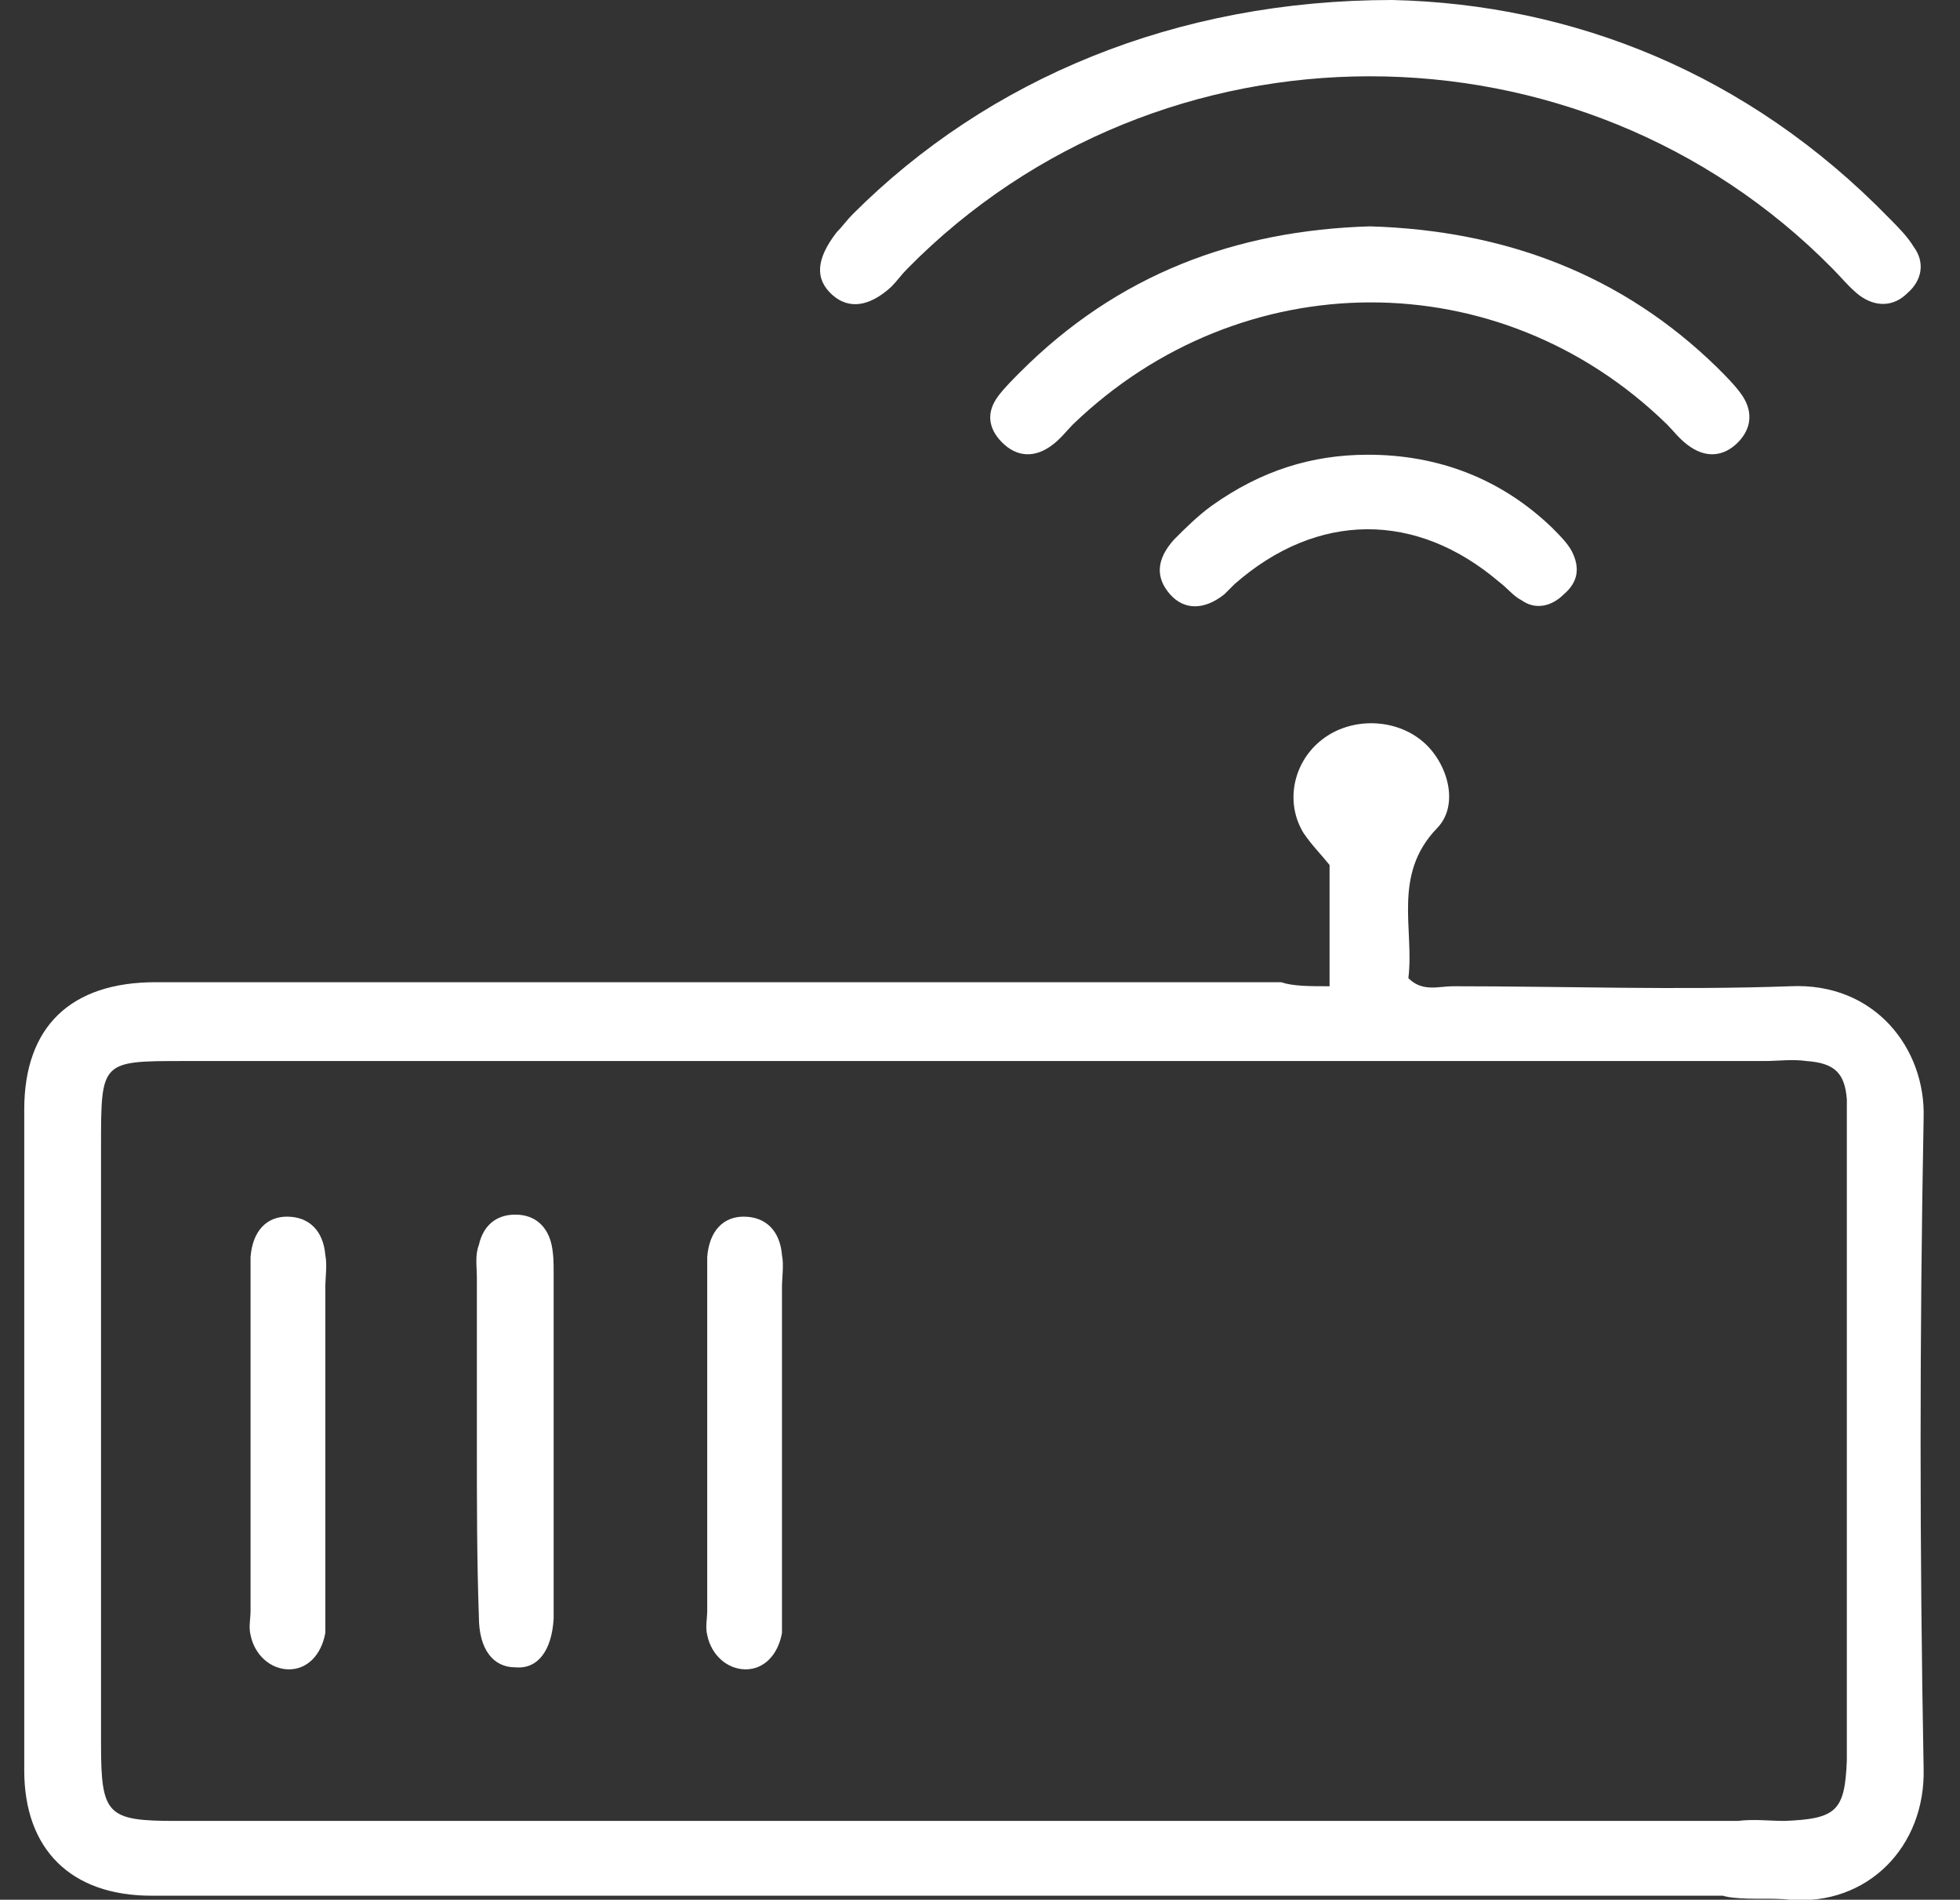
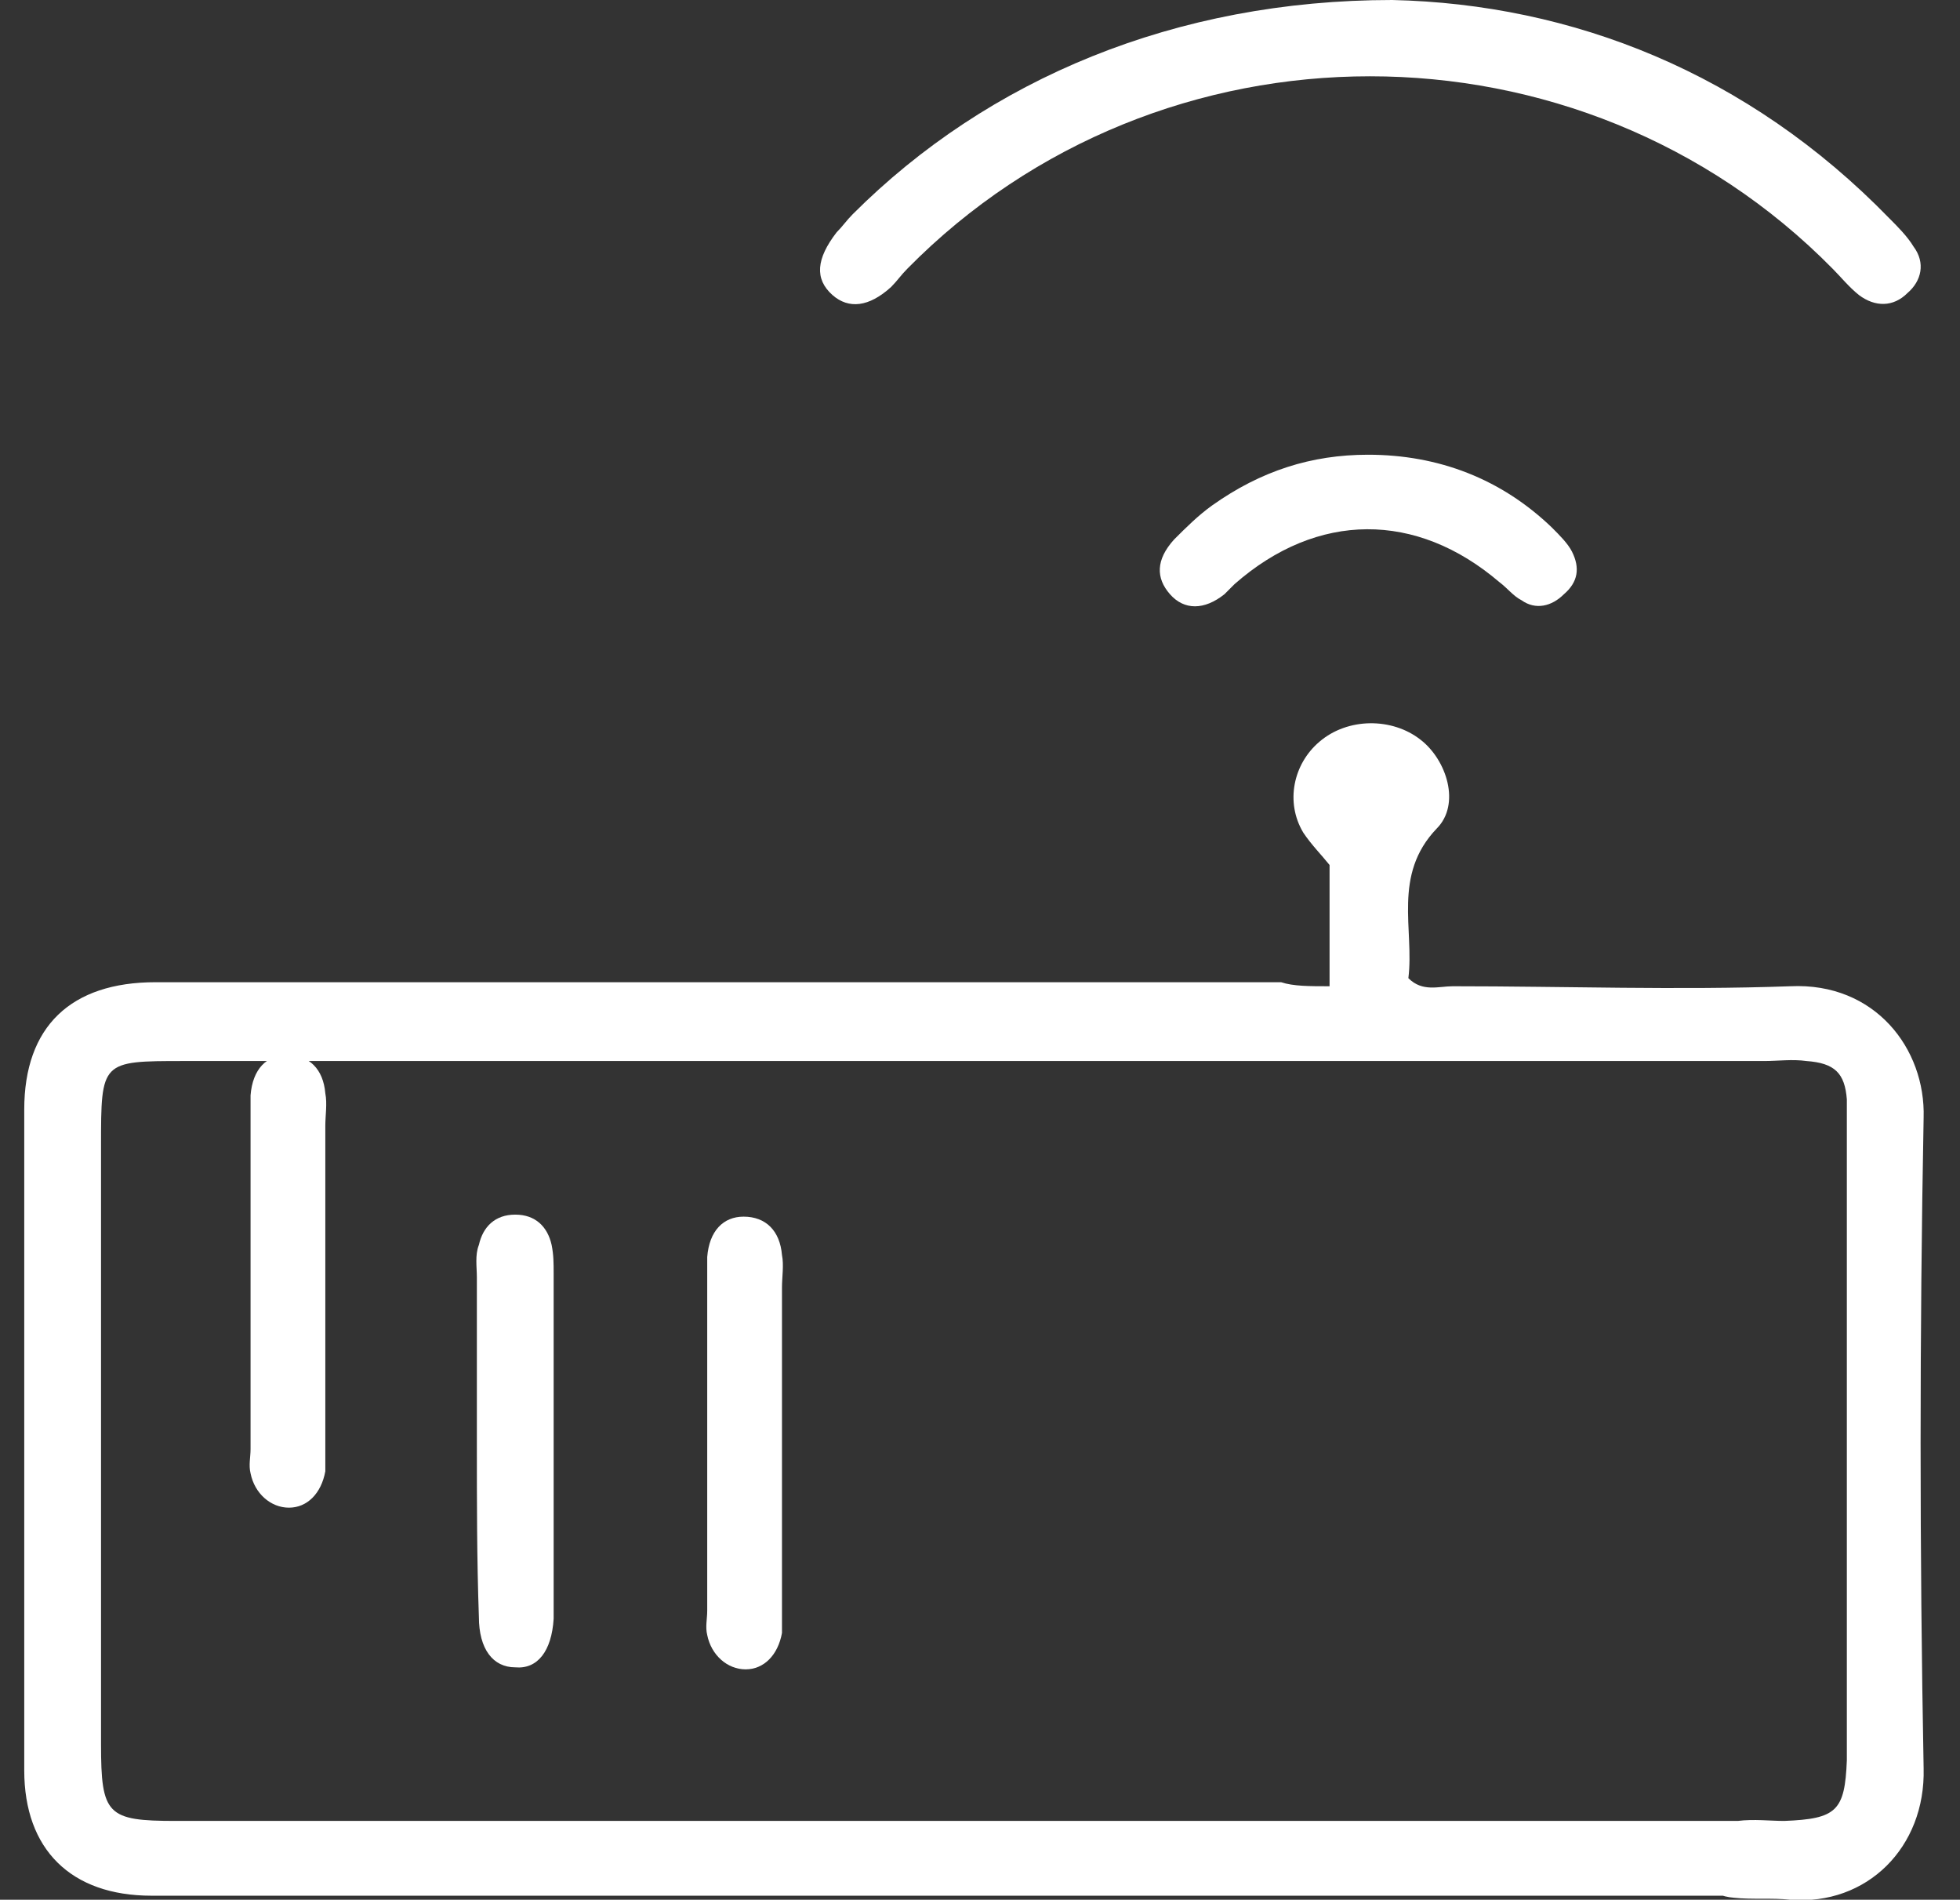
<svg xmlns="http://www.w3.org/2000/svg" version="1.1" id="Capa_1" x="0px" y="0px" viewBox="0 0 97 94" style="enable-background:new 0 0 97 94;" xml:space="preserve">
  <rect x="0" y="0" width="97" height="94" fill="#333333" stroke="none" />
  <style type="text/css">
	.st0{fill:#FFFFFF;}
</style>
  <g>
    <path class="st0" d="M65.8,48.8c0-2.1,0-4,0-6c-0.4-0.5-0.9-1-1.3-1.6c-0.9-1.5-0.5-3.4,0.8-4.5c1.4-1.2,3.6-1.2,5-0.1   c1.3,1,2,3.2,0.8,4.4c-2.2,2.3-1.1,5-1.4,7.4c0.7,0.7,1.5,0.4,2.2,0.4c5.6,0,11.1,0.2,16.7,0c4.2-0.2,6.7,3.1,6.6,6.5   c-0.2,10.7-0.2,21.5,0,32.2c0.1,3.9-2.8,6.8-6.6,6.5c-0.9-0.1-1.9,0-2.8-0.1c-1.2-0.1-2-0.9-1.9-2c0-1,0.8-1.7,2.1-1.8   c0.8-0.1,1.6,0,2.3,0c2.6-0.1,3-0.5,3.1-3c0-1.6,0-3.1,0-4.7c0-8.7,0-17.4,0-26.1c0-0.6,0-1.3,0-1.9c-0.1-1.3-0.6-1.8-2-1.9   c-0.7-0.1-1.4,0-2.1,0c-26.1,0-52.2,0-78.2,0c-4.1,0-4.1,0-4.1,4.2c0,9.9,0,19.7,0,29.6c0,3.5,0.3,3.8,3.7,3.8   c21.2,0,55.3,0,76.5,0c0.7,0,1.4,0,2.1,0c1.1,0.1,1.8,0.8,1.9,1.7c0.1,1-0.7,1.8-1.9,2c-0.5,0.1-0.9,0-1.4,0c-21.9,0-56.5,0-78.4,0   c-4,0-6.3-2.3-6.3-6.2c0-10.9,0-21.8,0-32.7c0-4.1,2.3-6.3,6.5-6.3c18.6,0,37.1,0,55.7,0C64,48.8,64.8,48.8,65.8,48.8z" />
    <path class="st0" d="M68.9,0c8.9,0.2,17.6,3.6,24.6,10.8c0.4,0.4,0.9,0.9,1.2,1.4c0.6,0.8,0.4,1.7-0.3,2.3   c-0.7,0.7-1.6,0.7-2.4,0.1c-0.5-0.4-0.9-0.9-1.3-1.3c-12.5-12.7-33.3-12.7-45.8,0c-0.3,0.3-0.5,0.6-0.8,0.9c-1.1,1-2.1,1.1-2.9,0.4   c-0.9-0.8-0.8-1.8,0.2-3.1c0.3-0.3,0.5-0.6,0.8-0.9C48.9,3.9,58.2,0,68.9,0z" />
-     <path class="st0" d="M67.8,11.2c6.7,0.2,12.5,2.4,17.2,7c0.4,0.4,0.8,0.8,1.1,1.2c0.7,0.9,0.6,1.8-0.1,2.5   c-0.7,0.7-1.6,0.8-2.5,0.1c-0.4-0.3-0.7-0.7-1-1c-8.3-8.1-21.1-8-29.4,0c-0.3,0.3-0.6,0.7-1,1c-0.9,0.7-1.8,0.6-2.5-0.1   c-0.7-0.7-0.8-1.5-0.2-2.3c0.3-0.4,0.7-0.8,1.1-1.2C55.3,13.6,61.1,11.4,67.8,11.2z" />
    <path class="st0" d="M67.7,22.5c3.5,0,6.6,1.2,9.1,3.6c0.4,0.4,0.8,0.8,1,1.2c0.4,0.8,0.3,1.5-0.4,2.1c-0.6,0.6-1.4,0.8-2.1,0.3   c-0.4-0.2-0.7-0.6-1.1-0.9c-4.1-3.5-9-3.5-13.1,0.1c-0.2,0.2-0.3,0.3-0.5,0.5c-1,0.8-2,0.8-2.7,0c-0.7-0.8-0.7-1.7,0.2-2.7   c0.6-0.6,1.2-1.2,1.9-1.7C62.4,23.3,64.9,22.5,67.7,22.5z" />
-     <path class="st0" d="M16.1,71.4c0,2.7,0,5.3,0,8c0,0.5,0,0.9,0,1.4c-0.2,1.1-0.9,1.8-1.8,1.8c-0.9,0-1.7-0.7-1.9-1.7   c-0.1-0.4,0-0.8,0-1.2c0-5.5,0-11.1,0-16.6c0-0.3,0-0.6,0-0.9c0.1-1.3,0.8-2,1.8-2c1.1,0,1.8,0.7,1.9,1.9c0.1,0.5,0,1.1,0,1.6   C16.1,66.2,16.1,68.8,16.1,71.4z" />
+     <path class="st0" d="M16.1,71.4c0,0.5,0,0.9,0,1.4c-0.2,1.1-0.9,1.8-1.8,1.8c-0.9,0-1.7-0.7-1.9-1.7   c-0.1-0.4,0-0.8,0-1.2c0-5.5,0-11.1,0-16.6c0-0.3,0-0.6,0-0.9c0.1-1.3,0.8-2,1.8-2c1.1,0,1.8,0.7,1.9,1.9c0.1,0.5,0,1.1,0,1.6   C16.1,66.2,16.1,68.8,16.1,71.4z" />
    <path class="st0" d="M23.6,71.4c0-2.7,0-5.5,0-8.2c0-0.5-0.1-1.1,0.1-1.6c0.2-0.9,0.8-1.5,1.8-1.5c1,0,1.6,0.6,1.8,1.5   c0.1,0.5,0.1,0.9,0.1,1.4c0,5.5,0,11.1,0,16.6c0,0.2,0,0.3,0,0.5c-0.1,1.6-0.8,2.5-1.9,2.4c-1.1,0-1.8-0.9-1.8-2.5   C23.6,77.2,23.6,74.3,23.6,71.4z" />
    <path class="st0" d="M38.7,71.4c0,2.7,0,5.3,0,8c0,0.5,0,0.9,0,1.4c-0.2,1.1-0.9,1.8-1.8,1.8c-0.9,0-1.7-0.7-1.9-1.7   c-0.1-0.4,0-0.8,0-1.2c0-5.5,0-11.1,0-16.6c0-0.3,0-0.6,0-0.9c0.1-1.3,0.8-2,1.8-2c1.1,0,1.8,0.7,1.9,1.9c0.1,0.5,0,1.1,0,1.6   C38.7,66.2,38.7,68.8,38.7,71.4z" />
  </g>
</svg>